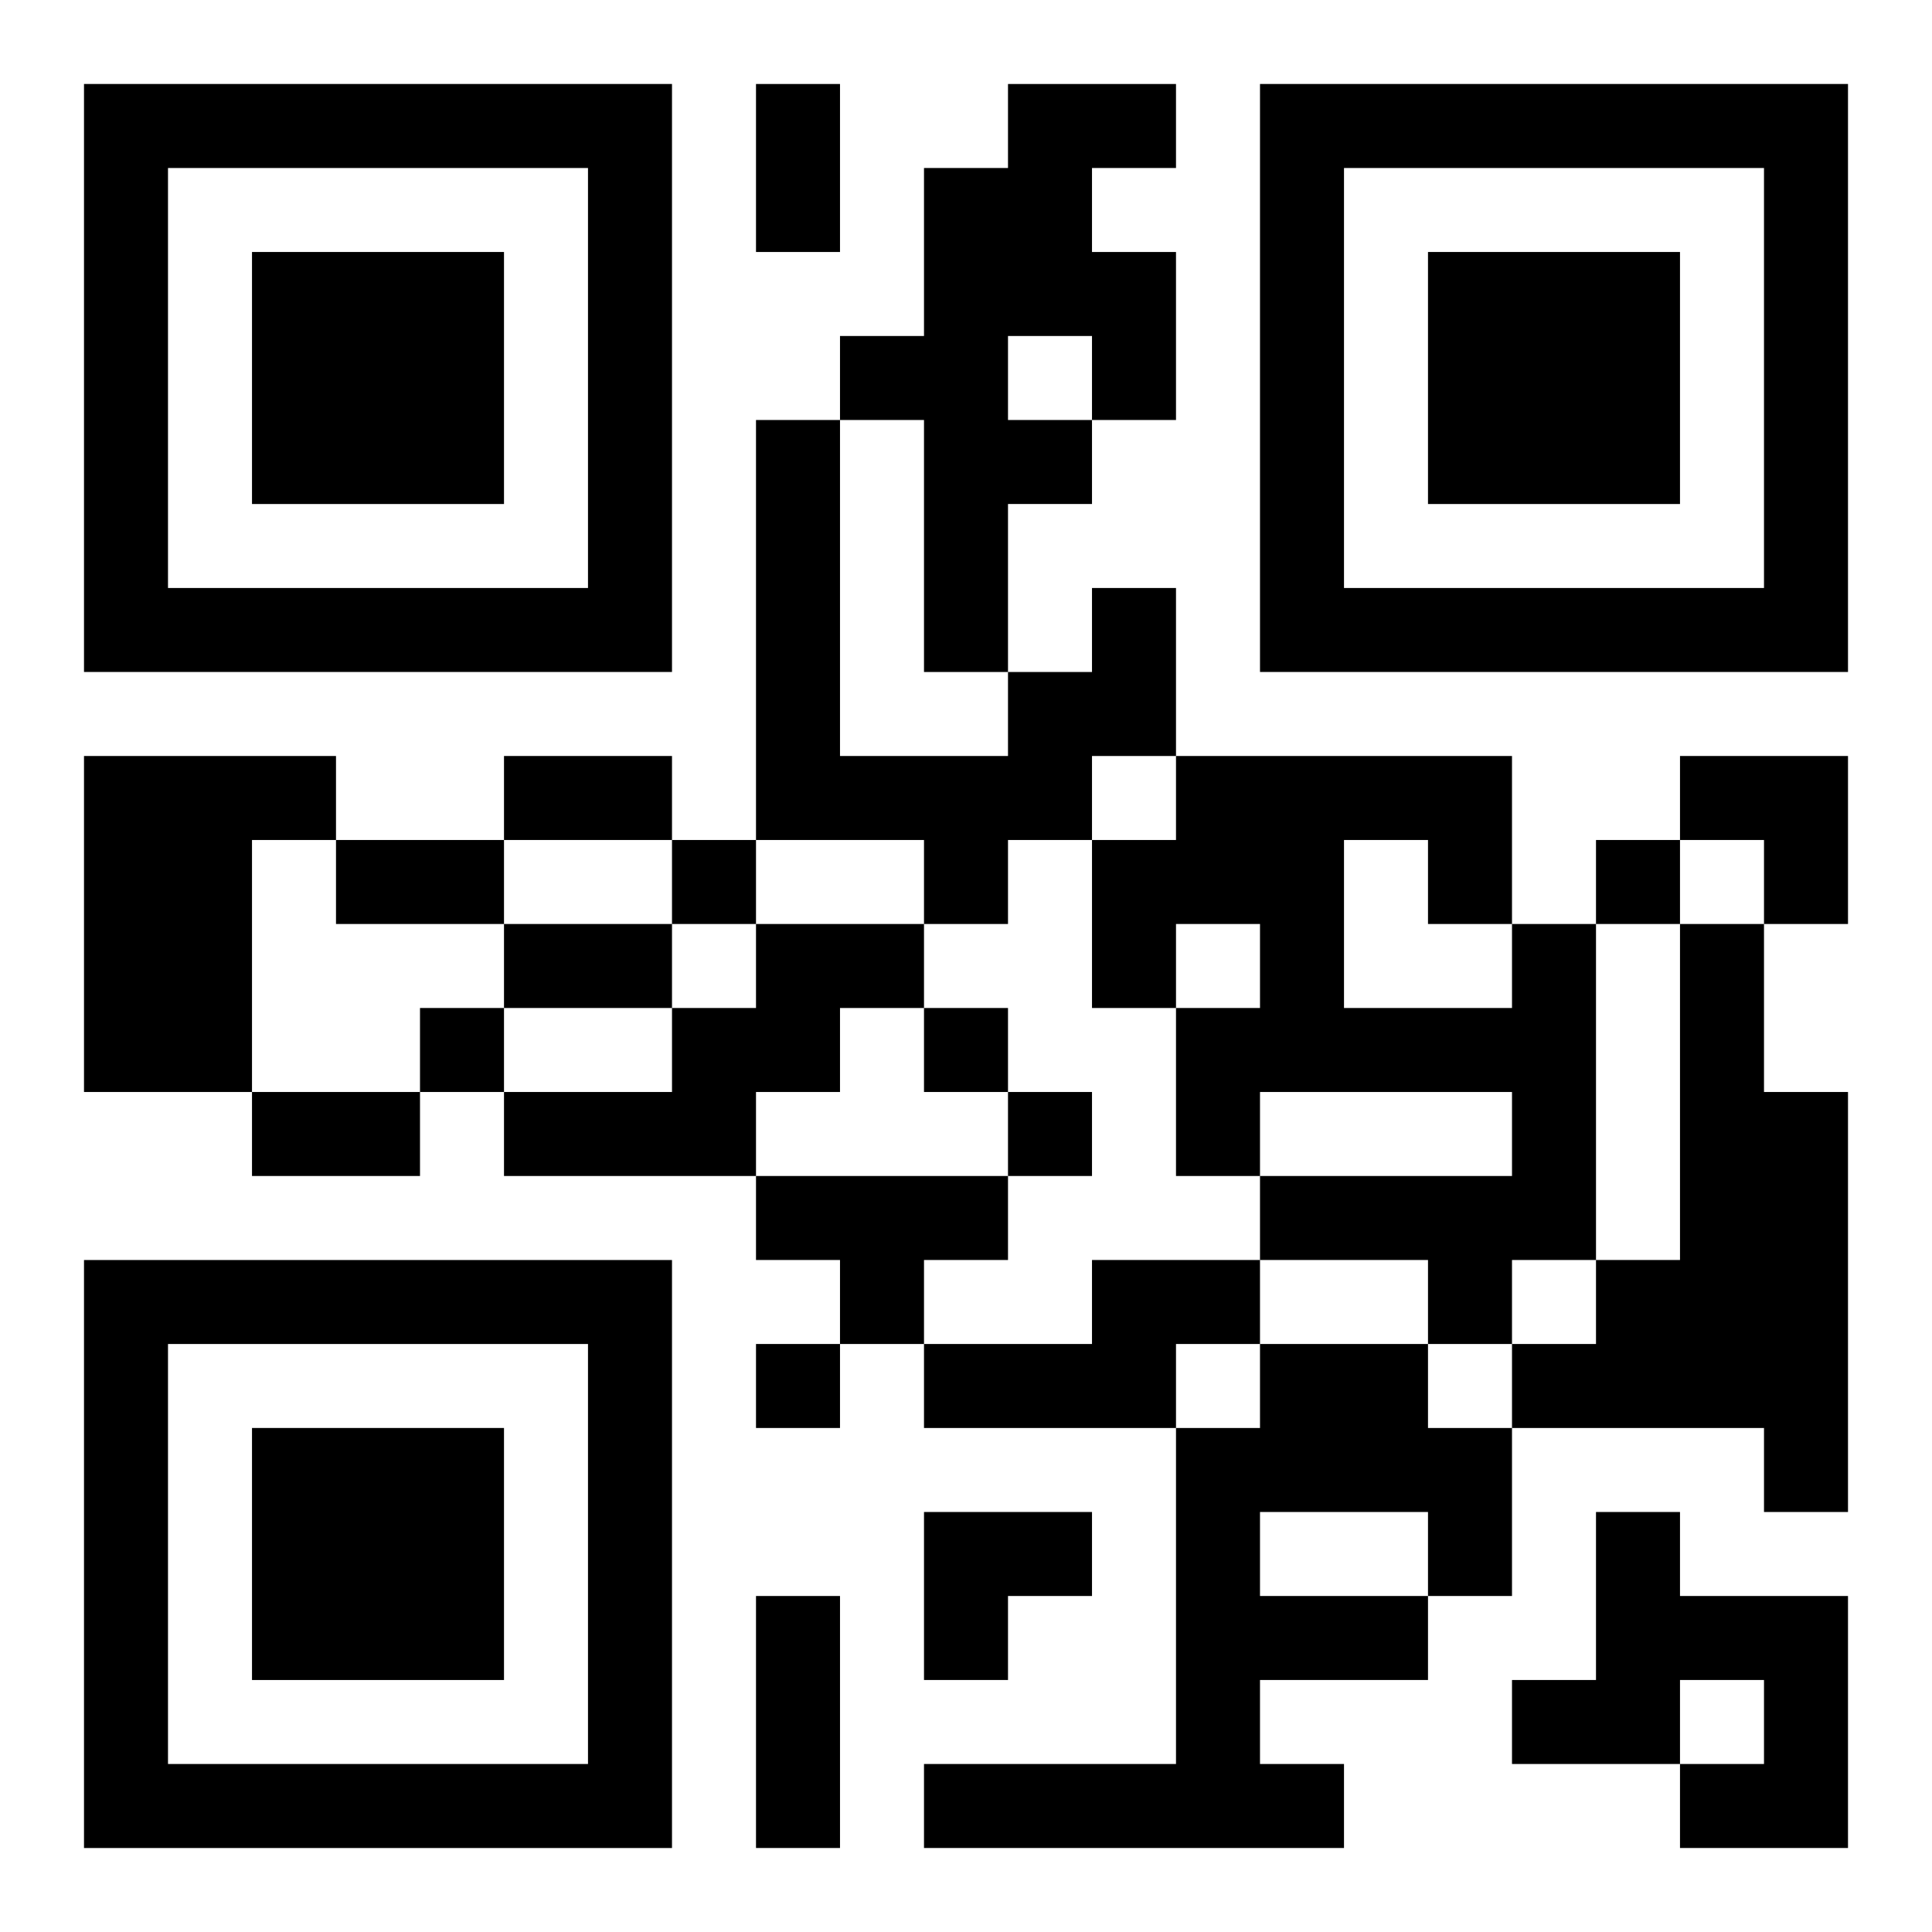
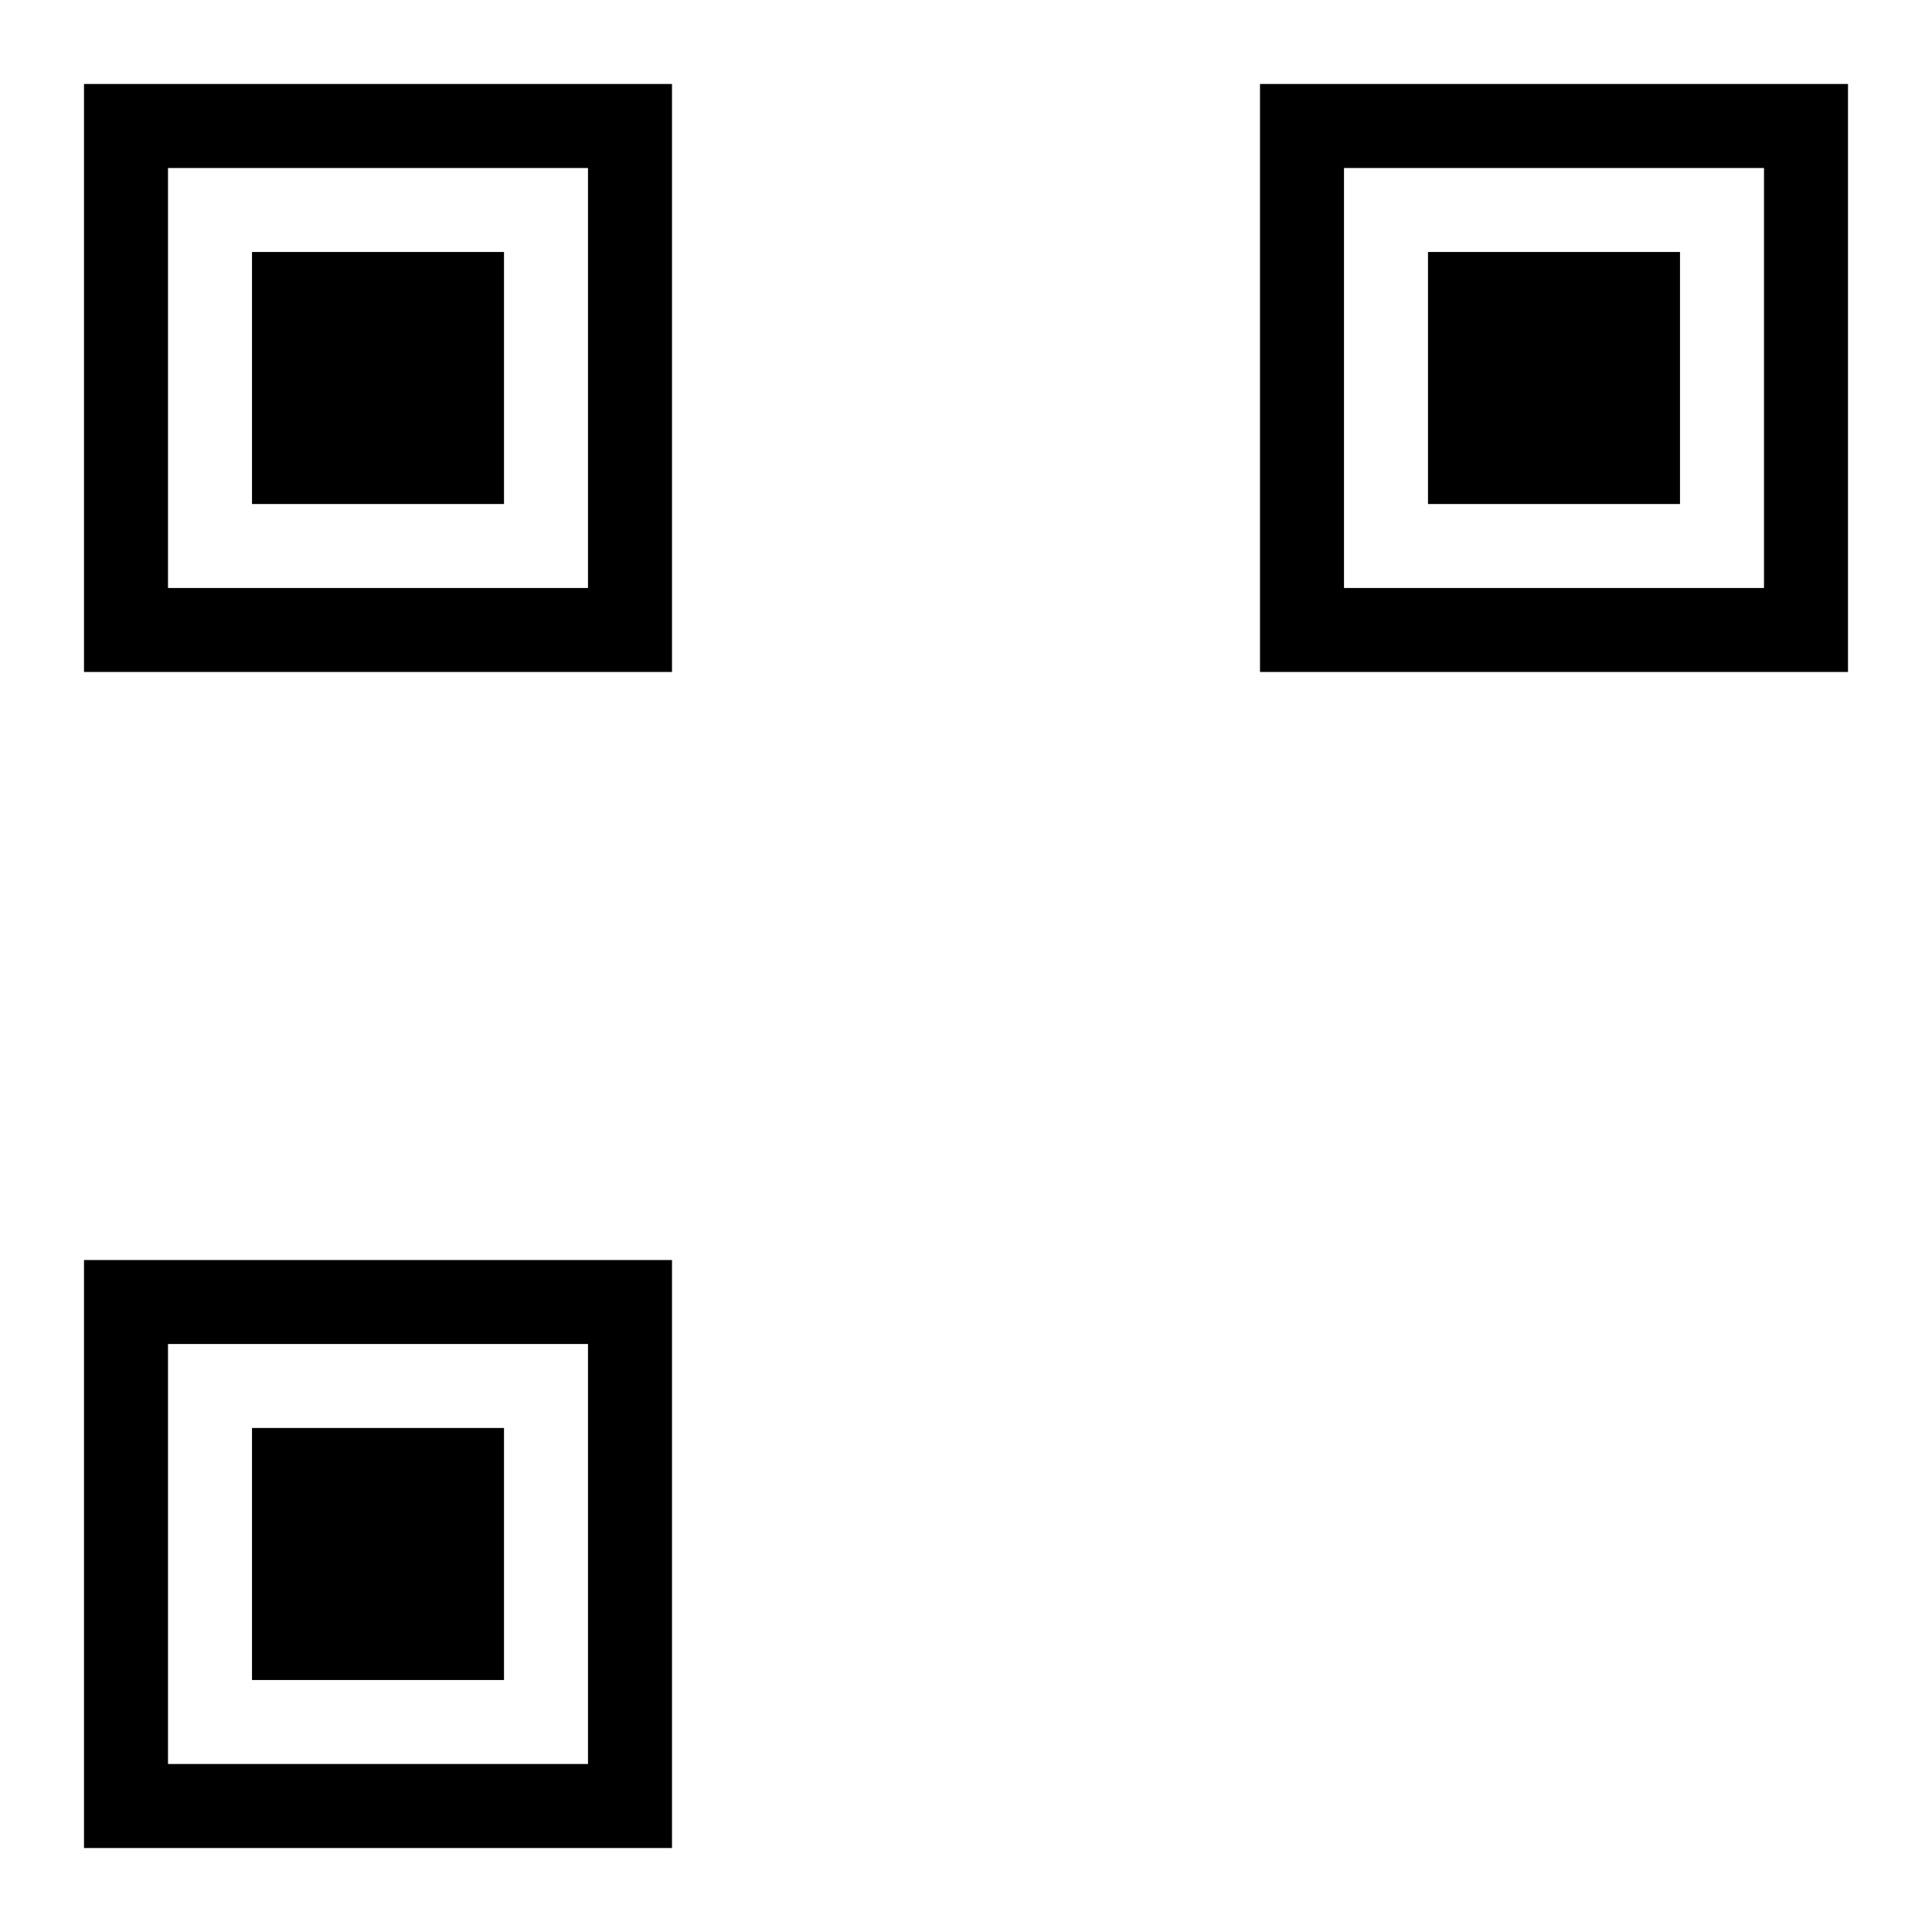
<svg xmlns="http://www.w3.org/2000/svg" xmlns:xlink="http://www.w3.org/1999/xlink" width="250" height="250" baseProfile="full" version="1.1" viewBox="-1 -1 23 23">
  <symbol id="a">
    <path d="m0 7v7h7v-7h-7zm1 1h5v5h-5v-5zm1 1v3h3v-3h-3z" />
  </symbol>
  <use y="-7" xlink:href="#a" />
  <use y="7" xlink:href="#a" />
  <use x="14" y="-7" xlink:href="#a" />
-   <path d="m11 0h2v1h-1v1h1v2h-1v1h-1v2h-1v-3h-1v-1h1v-2h1v-1m0 3v1h1v-1h-1m1 3h1v2h-1v1h-1v1h-1v-1h-2v-5h1v4h2v-1h1v-1m-12 2h3v1h-1v3h-2v-4m8 2h2v1h-1v1h-1v1h-3v-1h2v-1h1v-1m9 0h1v4h-1v1h-1v-1h-2v-1h3v-1h-3v1h-1v-2h1v-1h-1v1h-1v-2h1v-1h4v2m-2-1v2h2v-1h-1v-1h-1m4 1h1v2h1v5h-1v-1h-3v-1h1v-1h1v-4m-11 3h3v1h-1v1h-1v-1h-1v-1m4 1h2v1h-1v1h-3v-1h2v-1m2 1h2v1h1v2h-1v1h-2v1h1v1h-5v-1h3v-4h1v-1m0 2v1h2v-1h-2m4 0h1v1h2v3h-2v-1h1v-1h-1v1h-2v-1h1v-2m-11-8v1h1v-1h-1m11 0v1h1v-1h-1m-14 2v1h1v-1h-1m6 0v1h1v-1h-1m1 1v1h1v-1h-1m-3 3v1h1v-1h-1m0-15h1v2h-1v-2m-3 8h2v1h-2v-1m-2 1h2v1h-2v-1m2 1h2v1h-2v-1m-3 2h2v1h-2v-1m6 6h1v3h-1v-3m11-10h2v2h-1v-1h-1zm-9 9h2v1h-1v1h-1z" />
</svg>